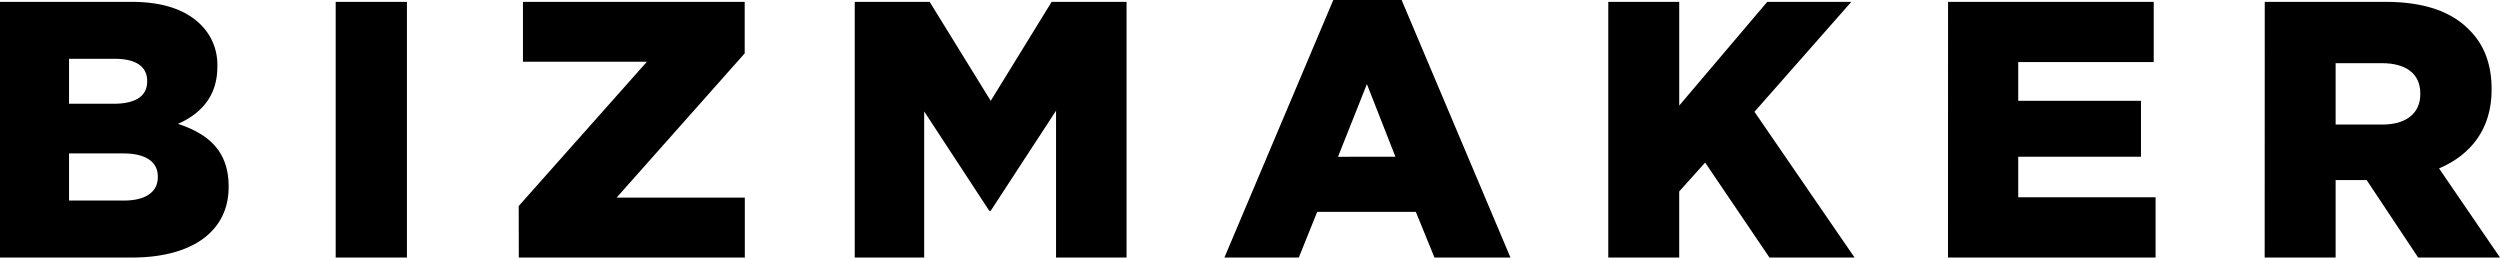
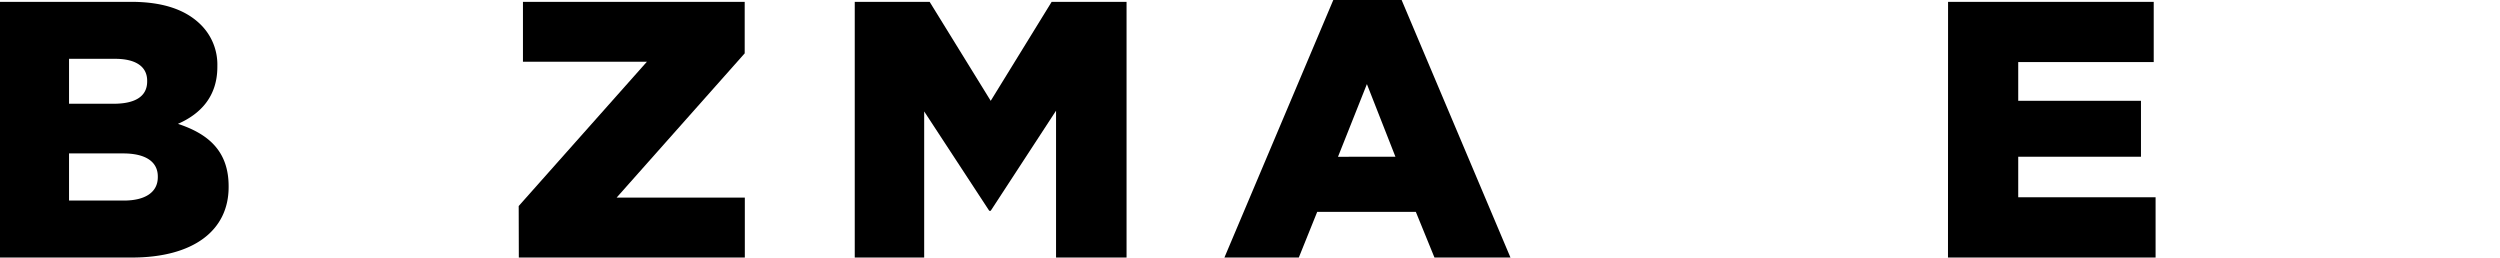
<svg xmlns="http://www.w3.org/2000/svg" viewBox="0 0 951.33 98">
  <title>Asset 3</title>
  <g id="Layer_2" data-name="Layer 2">
    <g id="Layer_1-2" data-name="Layer 1">
      <path d="M0,.7H49.9C62.14.7,70.75,3.75,76.45,9.45a21.34,21.34,0,0,1,6.26,15.71v.28c0,11.26-6.39,17.93-15,21.69C79.51,51,87,57.69,87,70.89v.28C87,87.85,73.4,98,50.18,98H0ZM43.23,39.48C51.43,39.48,56,36.7,56,31v-.28c0-5.28-4.17-8.34-12.23-8.34H26.27v17.1Zm3.89,36.84c8.2,0,12.93-3.2,12.93-8.9v-.28c0-5.28-4.17-8.76-13.21-8.76H26.27V76.32Z" />
-       <path d="M127.74.7h27.11V98H127.74Z" />
+       <path d="M127.74.7h27.11H127.74Z" />
      <path d="M197.38,78.4l48.79-54.91H199V.7h84.38V20.3L234.64,75.2h48.79V98h-86Z" />
      <path d="M325.26.7h28.5L377,38.37,400.19.7h28.5V98H401.86V42.12L377,80.21h-.56L351.68,42.4V98H325.26Z" />
      <path d="M507.36,0h26l41.42,98H545.86l-7.09-17.38H501.24l-7,17.38H465.93ZM531,59.63,520.15,32l-11,27.66Z" />
-       <path d="M612,.7h27V40.17L672.49.7h32L667.63,42.54,705.72,98H673.33L648.86,61.86l-9.87,11V98H612Z" />
      <path d="M741.3.7h78.26V23.63H768V38.37h46.71V59.63H768V75.06h52.27V98h-79Z" />
-       <path d="M861.81.7h46C922.7.7,933,4.59,939.52,11.26c5.7,5.56,8.62,13.07,8.62,22.66v.28c0,14.87-7.92,24.74-20,29.89L951.33,98H920.19l-19.6-29.47H888.78V98h-27ZM906.57,47.4C915.75,47.4,921,43,921,35.86v-.28c0-7.65-5.56-11.54-14.6-11.54H888.78V47.4Z" />
    </g>
  </g>
</svg>